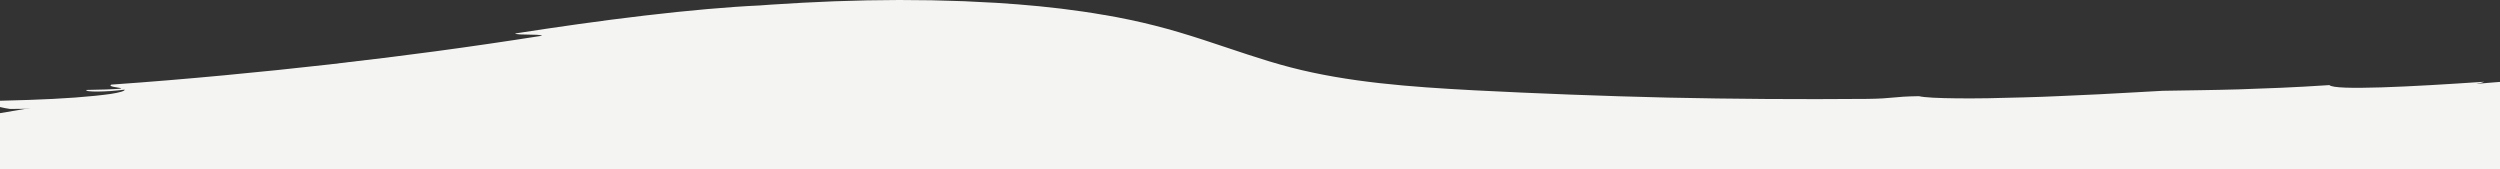
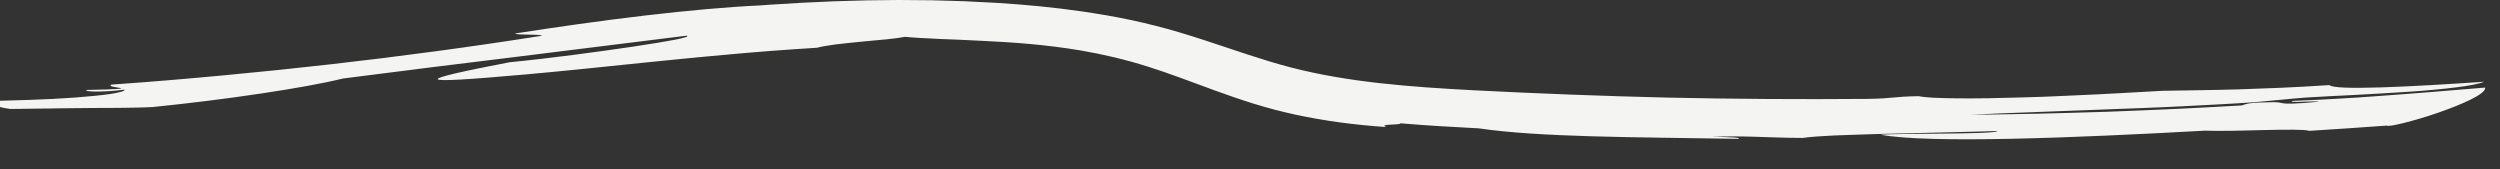
<svg xmlns="http://www.w3.org/2000/svg" width="1920" height="130" viewBox="0 0 1920 130" fill="none">
  <rect x="0" y="0" width="1920" height="130" fill="#333333" stroke="none" />
  <g clip-path="url(#clip0_586_19175)">
-     <path d="M848.124 11.47C861.305 13.745 874.355 16.448 887.141 19.717C899.992 22.961 912.283 26.737 924.062 30.559C947.621 38.217 969.562 46.158 991.405 51.798C1013.2 57.461 1036.15 61.226 1059.7 63.869C1083.28 66.511 1107.43 68.033 1132.01 69.344C1181.27 71.868 1230.77 73.78 1280.99 74.96C1331.21 76.034 1382.17 76.399 1434.35 75.951C1454.47 75.68 1453.63 74.146 1473.75 73.863C1477.99 74.889 1488.51 75.385 1502.73 75.526C1509.84 75.573 1517.89 75.621 1526.52 75.456C1535.16 75.302 1544.41 75.066 1553.92 74.795C1558.68 74.653 1563.51 74.499 1568.38 74.347C1573.23 74.146 1578.13 73.946 1583.01 73.733C1592.76 73.285 1602.47 72.847 1611.82 72.424C1630.53 71.49 1647.74 70.417 1660.96 69.733C1670.71 69.638 1680.18 69.415 1689.76 69.272C1699.35 69.083 1709.03 68.966 1719.19 68.636C1739.52 67.963 1761.81 67.184 1789.01 65.355C1792.85 69.661 1852.04 66.594 1907.87 62.782C1904 64.423 1896.32 65.84 1886.26 67.102C1881.23 67.738 1875.62 68.329 1869.59 68.895C1866.56 69.165 1863.45 69.438 1860.25 69.721C1857.04 69.945 1853.77 70.181 1850.42 70.417C1837.03 71.314 1822.75 72.151 1808.92 72.895C1795.1 73.568 1781.78 74.216 1770.38 74.948C1761.77 75.55 1738.47 77.981 1731.07 78.512C1713.31 79.785 1694.36 80.647 1675.09 81.662C1665.47 82.192 1655.73 82.523 1646.01 82.948C1636.3 83.349 1626.59 83.75 1617 84.152C1597.82 84.836 1579.07 85.509 1561.59 86.133C1552.84 86.428 1544.41 86.736 1536.39 87.077C1528.35 87.443 1520.74 87.785 1513.62 88.103C1521.62 88.103 1529.92 87.938 1538.44 87.797C1546.97 87.644 1555.74 87.49 1564.63 87.337C1582.41 86.948 1600.76 86.346 1618.99 85.815C1637.2 85.084 1655.3 84.398 1672.6 83.585C1689.9 82.688 1706.4 81.897 1721.4 80.989C1723.89 80.813 1723.22 78.77 1741.04 78.594C1750.5 78.192 1750.79 78.913 1753.52 79.338C1756.26 79.75 1761.48 79.939 1780.75 78.146C1779.78 77.202 1755.57 79.255 1760.75 77.485C1769.93 77.201 1780.6 76.635 1792.22 75.986C1798.02 75.644 1804.08 75.29 1810.3 74.912C1816.52 74.512 1822.91 74.028 1829.42 73.556C1835.92 73.072 1842.53 72.589 1849.2 72.093C1855.86 71.608 1862.57 71.09 1869.25 70.511C1882.62 69.402 1895.92 68.304 1908.64 67.255C1909.46 72.021 1891.22 80.069 1872.4 86.583C1863 89.873 1853.43 92.612 1846.09 94.452C1838.75 96.28 1833.65 97.142 1833.16 96.447C1813.3 97.992 1793.35 99.16 1773.49 100.482C1770.2 99.336 1755.52 99.491 1739 99.868C1730.72 100.044 1722.01 100.34 1714.01 100.447C1706.02 100.541 1698.76 100.552 1693.44 100.34C1592 105.98 1480.95 110.321 1444.37 103.468C1453.5 102.735 1476 102.865 1496.17 102.558C1506.26 102.44 1515.77 102.287 1522.73 102.003C1529.67 101.661 1534.06 101.213 1533.94 100.564C1530.17 100.694 1526.35 100.823 1522.54 100.953L1511.06 101.238C1503.39 101.426 1495.71 101.626 1488.14 101.814C1473 102.263 1458.24 102.464 1444.72 102.841C1437.96 103.018 1431.5 103.22 1425.44 103.443C1419.38 103.619 1413.73 103.809 1408.58 104.045C1398.29 104.517 1390.01 105.119 1384.61 105.92C1376.82 105.92 1370.26 105.732 1364.38 105.555C1358.5 105.365 1353.29 105.201 1348.22 105.036C1338.05 104.718 1328.4 104.646 1314.89 104.966C1326.91 105.342 1338.56 105.579 1334.78 106.628C1252.97 105.261 1182.53 105.437 1135.69 98.571C1115.85 97.566 1095.73 96.399 1075.56 94.687C1075.74 96.269 1057.89 94.958 1064.72 97.579C1040.58 95.951 1017.16 92.859 994.886 88.045C984.031 85.703 973.286 82.876 962.682 79.573C952.487 76.412 942.869 73.048 933.63 69.698C915.17 62.984 898.177 56.364 881.301 51.078C864.522 45.792 847.183 41.662 829.366 38.653C804.108 34.395 777.696 32.412 754.088 31.35C748.182 31.066 742.473 30.784 736.979 30.524C731.486 30.348 726.223 30.146 721.258 29.899C718.843 29.773 716.429 29.643 714.015 29.51C711.749 29.419 709.483 29.312 707.218 29.19C702.847 28.955 698.821 28.649 695.158 28.283C691.925 28.932 686.844 29.58 680.855 30.206C674.866 30.843 667.971 31.291 661.092 32.048C654.212 32.742 647.366 33.391 641.459 34.159C635.569 34.971 630.62 35.797 627.585 36.66C602.722 38.194 579.445 39.987 557.75 42.005C546.895 42.912 536.436 44.023 526.372 44.93C516.293 45.946 506.609 46.914 497.321 47.845C460.118 51.668 429.054 54.937 404.026 57.131C358.939 61.166 337.294 62.441 336.238 60.848C335.166 59.279 354.617 54.865 391.406 47.798C422.174 44.826 458.237 39.929 485.607 35.894C512.976 31.811 531.685 28.459 527.297 27.398C473.762 34.052 433.26 39.091 393.402 44.046C353.512 48.895 314.28 53.721 263.468 60.282C234.25 67.527 172.979 76.588 117.382 82.192C108.671 82.665 101.232 82.676 94.071 82.806C86.911 82.948 79.999 82.878 72.278 82.924C64.573 82.996 56.045 83.078 45.635 83.184C43.028 83.231 40.322 83.291 37.468 83.337C34.614 83.361 31.628 83.384 28.493 83.419C25.359 83.467 22.059 83.502 18.611 83.562C15.147 83.621 11.534 83.704 7.722 83.679C-3.891 81.969 -6.696 79.774 -11.992 77.733C8.779 77.166 35.884 76.565 57.711 74.912C68.615 74.111 78.2 73.107 85.03 72.141C91.845 71.055 95.903 69.945 95.77 68.836C92.241 69.283 88.544 69.65 84.998 69.921C81.451 70.158 78.085 70.276 75.198 70.311C69.425 70.358 65.597 69.981 66.323 69.072C78.86 68.812 85.97 68.636 89.667 68.329C93.362 68.07 93.642 67.857 92.537 67.609C90.325 67.114 82.606 66.464 85.509 64.978C115.32 62.924 143.959 60.47 171.907 57.862C199.331 55.296 226.729 52.464 254.097 49.367C308.094 43.22 360.968 36.152 416.301 27.444C414.205 25.886 397.691 27.28 395.547 25.722C425.952 21.002 461.174 15.929 494.78 11.988C528.369 8.023 560.325 5.215 583.685 4.176L591.851 3.575L616.432 2.1L632.88 1.345L641.096 0.979L665.843 0.271L682.373 0.083L690.638 0L715.484 0.213L732.064 0.684L740.345 0.932L765.191 2.183C770.717 2.536 776.244 2.914 781.77 3.352C803.91 5.109 826.148 7.67 848.19 11.528L848.124 11.468V11.47Z" fill="#F4F4F2" />
-     <path d="M1922 62.741C1922 62.741 1237.1 122.552 941.561 44.574C646.021 -33.402 -40 93.887 -40 93.887L-13.324 130H1922V62.741Z" fill="#F4F4F2" />
+     <path d="M848.124 11.47C861.305 13.745 874.355 16.448 887.141 19.717C899.992 22.961 912.283 26.737 924.062 30.559C947.621 38.217 969.562 46.158 991.405 51.798C1013.2 57.461 1036.15 61.226 1059.7 63.869C1083.28 66.511 1107.43 68.033 1132.01 69.344C1181.27 71.868 1230.77 73.78 1280.99 74.96C1331.21 76.034 1382.17 76.399 1434.35 75.951C1454.47 75.68 1453.63 74.146 1473.75 73.863C1477.99 74.889 1488.51 75.385 1502.73 75.526C1509.84 75.573 1517.89 75.621 1526.52 75.456C1535.16 75.302 1544.41 75.066 1553.92 74.795C1558.68 74.653 1563.51 74.499 1568.38 74.347C1573.23 74.146 1578.13 73.946 1583.01 73.733C1592.76 73.285 1602.47 72.847 1611.82 72.424C1630.53 71.49 1647.74 70.417 1660.96 69.733C1670.71 69.638 1680.18 69.415 1689.76 69.272C1699.35 69.083 1709.03 68.966 1719.19 68.636C1739.52 67.963 1761.81 67.184 1789.01 65.355C1792.85 69.661 1852.04 66.594 1907.87 62.782C1904 64.423 1896.32 65.84 1886.26 67.102C1881.23 67.738 1875.62 68.329 1869.59 68.895C1866.56 69.165 1863.45 69.438 1860.25 69.721C1857.04 69.945 1853.77 70.181 1850.42 70.417C1837.03 71.314 1822.75 72.151 1808.92 72.895C1795.1 73.568 1781.78 74.216 1770.38 74.948C1761.77 75.55 1738.47 77.981 1731.07 78.512C1713.31 79.785 1694.36 80.647 1675.09 81.662C1665.47 82.192 1655.73 82.523 1646.01 82.948C1597.82 84.836 1579.07 85.509 1561.59 86.133C1552.84 86.428 1544.41 86.736 1536.39 87.077C1528.35 87.443 1520.74 87.785 1513.62 88.103C1521.62 88.103 1529.92 87.938 1538.44 87.797C1546.97 87.644 1555.74 87.49 1564.63 87.337C1582.41 86.948 1600.76 86.346 1618.99 85.815C1637.2 85.084 1655.3 84.398 1672.6 83.585C1689.9 82.688 1706.4 81.897 1721.4 80.989C1723.89 80.813 1723.22 78.77 1741.04 78.594C1750.5 78.192 1750.79 78.913 1753.52 79.338C1756.26 79.75 1761.48 79.939 1780.75 78.146C1779.78 77.202 1755.57 79.255 1760.75 77.485C1769.93 77.201 1780.6 76.635 1792.22 75.986C1798.02 75.644 1804.08 75.29 1810.3 74.912C1816.52 74.512 1822.91 74.028 1829.42 73.556C1835.92 73.072 1842.53 72.589 1849.2 72.093C1855.86 71.608 1862.57 71.09 1869.25 70.511C1882.62 69.402 1895.92 68.304 1908.64 67.255C1909.46 72.021 1891.22 80.069 1872.4 86.583C1863 89.873 1853.43 92.612 1846.09 94.452C1838.75 96.28 1833.65 97.142 1833.16 96.447C1813.3 97.992 1793.35 99.16 1773.49 100.482C1770.2 99.336 1755.52 99.491 1739 99.868C1730.72 100.044 1722.01 100.34 1714.01 100.447C1706.02 100.541 1698.76 100.552 1693.44 100.34C1592 105.98 1480.95 110.321 1444.37 103.468C1453.5 102.735 1476 102.865 1496.17 102.558C1506.26 102.44 1515.77 102.287 1522.73 102.003C1529.67 101.661 1534.06 101.213 1533.94 100.564C1530.17 100.694 1526.35 100.823 1522.54 100.953L1511.06 101.238C1503.39 101.426 1495.71 101.626 1488.14 101.814C1473 102.263 1458.24 102.464 1444.72 102.841C1437.96 103.018 1431.5 103.22 1425.44 103.443C1419.38 103.619 1413.73 103.809 1408.58 104.045C1398.29 104.517 1390.01 105.119 1384.61 105.92C1376.82 105.92 1370.26 105.732 1364.38 105.555C1358.5 105.365 1353.29 105.201 1348.22 105.036C1338.05 104.718 1328.4 104.646 1314.89 104.966C1326.91 105.342 1338.56 105.579 1334.78 106.628C1252.97 105.261 1182.53 105.437 1135.69 98.571C1115.85 97.566 1095.73 96.399 1075.56 94.687C1075.74 96.269 1057.89 94.958 1064.72 97.579C1040.58 95.951 1017.16 92.859 994.886 88.045C984.031 85.703 973.286 82.876 962.682 79.573C952.487 76.412 942.869 73.048 933.63 69.698C915.17 62.984 898.177 56.364 881.301 51.078C864.522 45.792 847.183 41.662 829.366 38.653C804.108 34.395 777.696 32.412 754.088 31.35C748.182 31.066 742.473 30.784 736.979 30.524C731.486 30.348 726.223 30.146 721.258 29.899C718.843 29.773 716.429 29.643 714.015 29.51C711.749 29.419 709.483 29.312 707.218 29.19C702.847 28.955 698.821 28.649 695.158 28.283C691.925 28.932 686.844 29.58 680.855 30.206C674.866 30.843 667.971 31.291 661.092 32.048C654.212 32.742 647.366 33.391 641.459 34.159C635.569 34.971 630.62 35.797 627.585 36.66C602.722 38.194 579.445 39.987 557.75 42.005C546.895 42.912 536.436 44.023 526.372 44.93C516.293 45.946 506.609 46.914 497.321 47.845C460.118 51.668 429.054 54.937 404.026 57.131C358.939 61.166 337.294 62.441 336.238 60.848C335.166 59.279 354.617 54.865 391.406 47.798C422.174 44.826 458.237 39.929 485.607 35.894C512.976 31.811 531.685 28.459 527.297 27.398C473.762 34.052 433.26 39.091 393.402 44.046C353.512 48.895 314.28 53.721 263.468 60.282C234.25 67.527 172.979 76.588 117.382 82.192C108.671 82.665 101.232 82.676 94.071 82.806C86.911 82.948 79.999 82.878 72.278 82.924C64.573 82.996 56.045 83.078 45.635 83.184C43.028 83.231 40.322 83.291 37.468 83.337C34.614 83.361 31.628 83.384 28.493 83.419C25.359 83.467 22.059 83.502 18.611 83.562C15.147 83.621 11.534 83.704 7.722 83.679C-3.891 81.969 -6.696 79.774 -11.992 77.733C8.779 77.166 35.884 76.565 57.711 74.912C68.615 74.111 78.2 73.107 85.03 72.141C91.845 71.055 95.903 69.945 95.77 68.836C92.241 69.283 88.544 69.65 84.998 69.921C81.451 70.158 78.085 70.276 75.198 70.311C69.425 70.358 65.597 69.981 66.323 69.072C78.86 68.812 85.97 68.636 89.667 68.329C93.362 68.07 93.642 67.857 92.537 67.609C90.325 67.114 82.606 66.464 85.509 64.978C115.32 62.924 143.959 60.47 171.907 57.862C199.331 55.296 226.729 52.464 254.097 49.367C308.094 43.22 360.968 36.152 416.301 27.444C414.205 25.886 397.691 27.28 395.547 25.722C425.952 21.002 461.174 15.929 494.78 11.988C528.369 8.023 560.325 5.215 583.685 4.176L591.851 3.575L616.432 2.1L632.88 1.345L641.096 0.979L665.843 0.271L682.373 0.083L690.638 0L715.484 0.213L732.064 0.684L740.345 0.932L765.191 2.183C770.717 2.536 776.244 2.914 781.77 3.352C803.91 5.109 826.148 7.67 848.19 11.528L848.124 11.468V11.47Z" fill="#F4F4F2" />
  </g>
  <defs>
    <clipPath id="clip0_586_19175">
      <rect width="1920" height="130" fill="white" />
    </clipPath>
  </defs>
</svg>